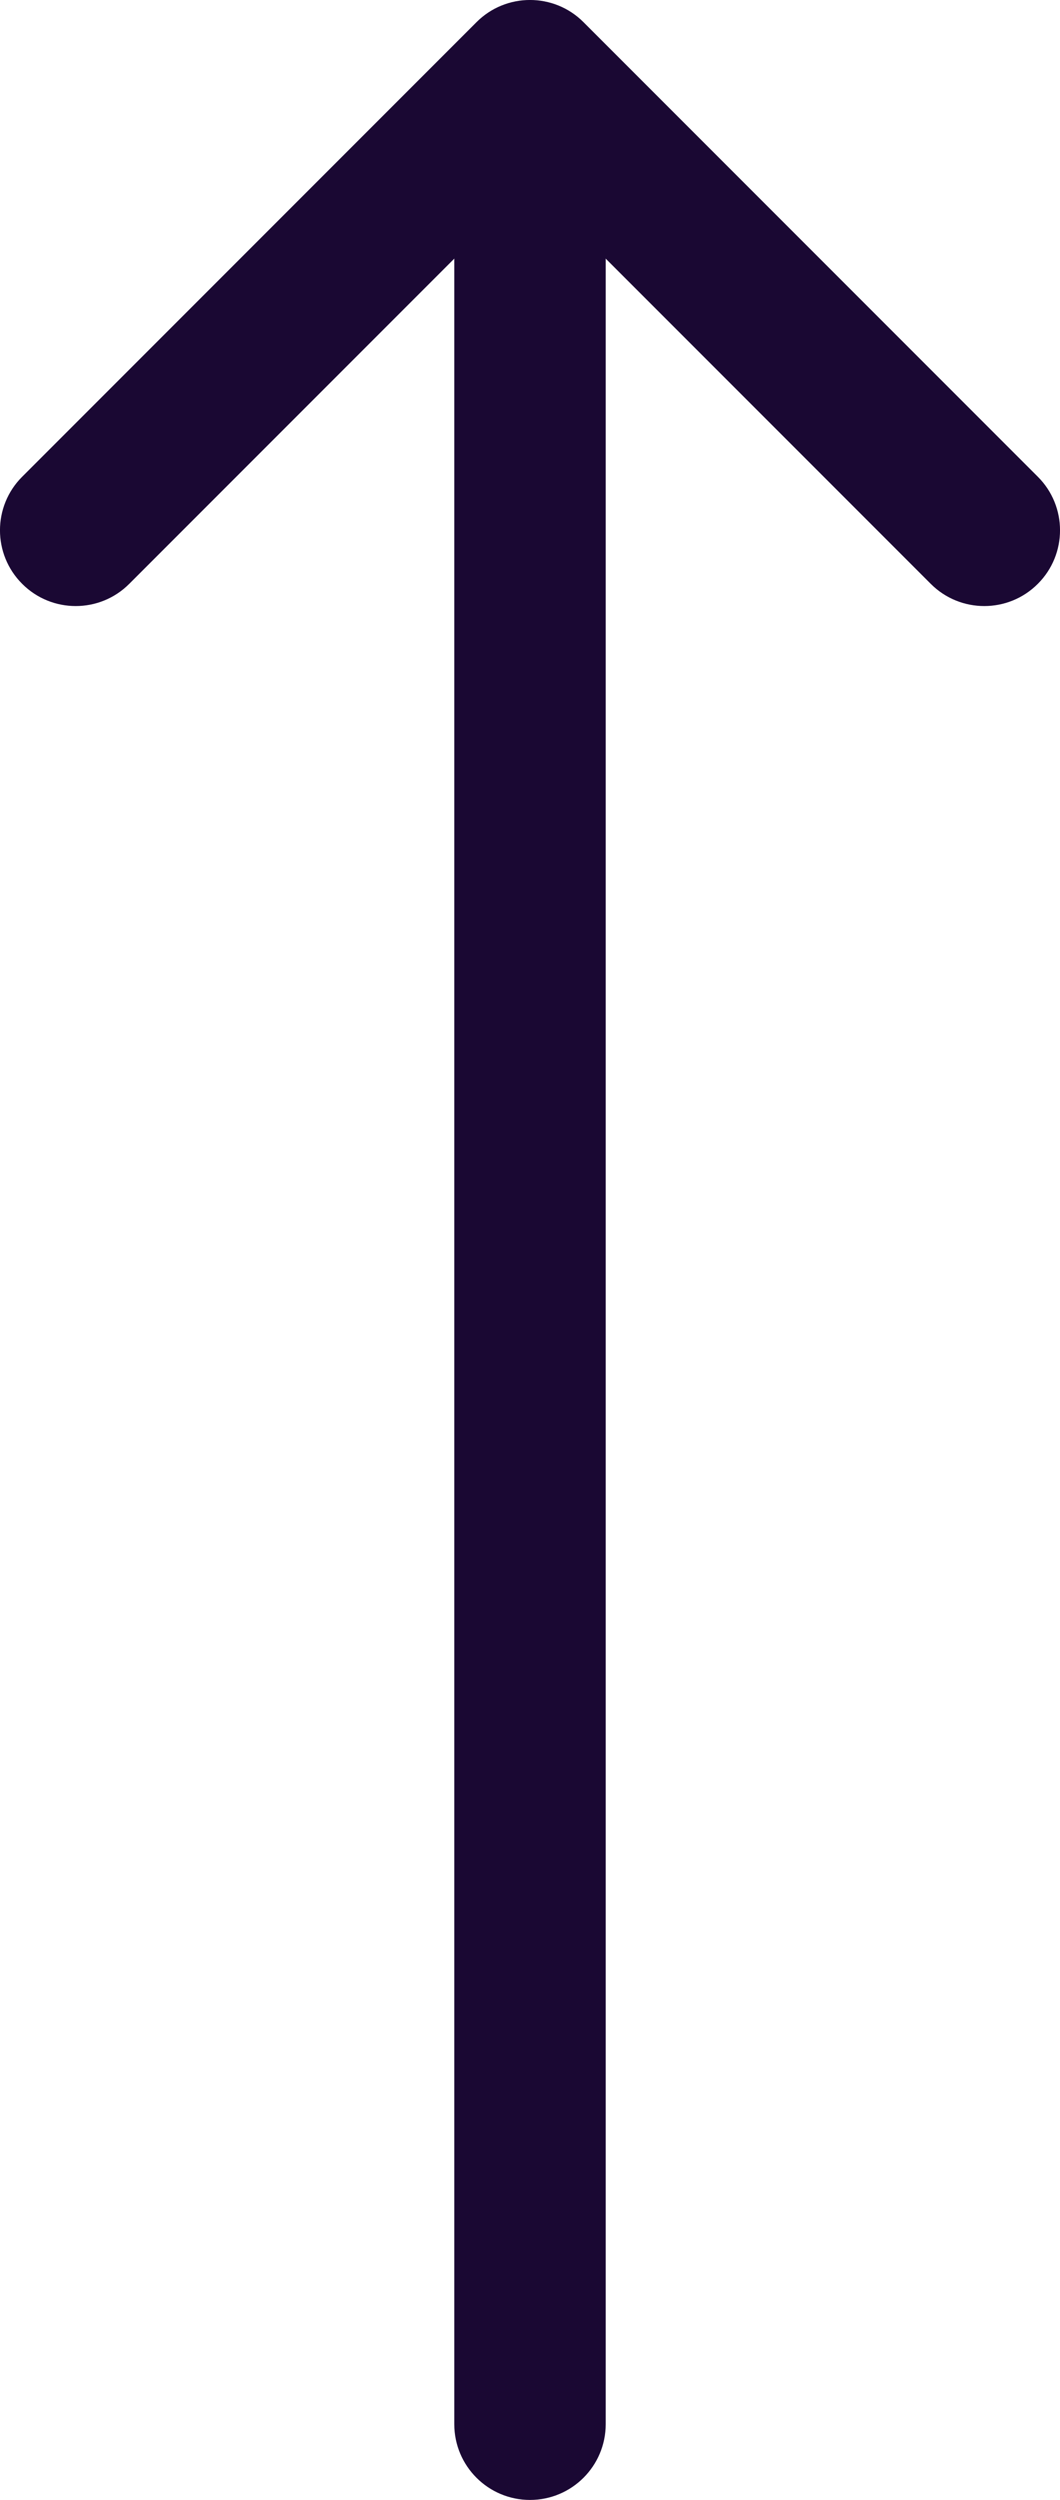
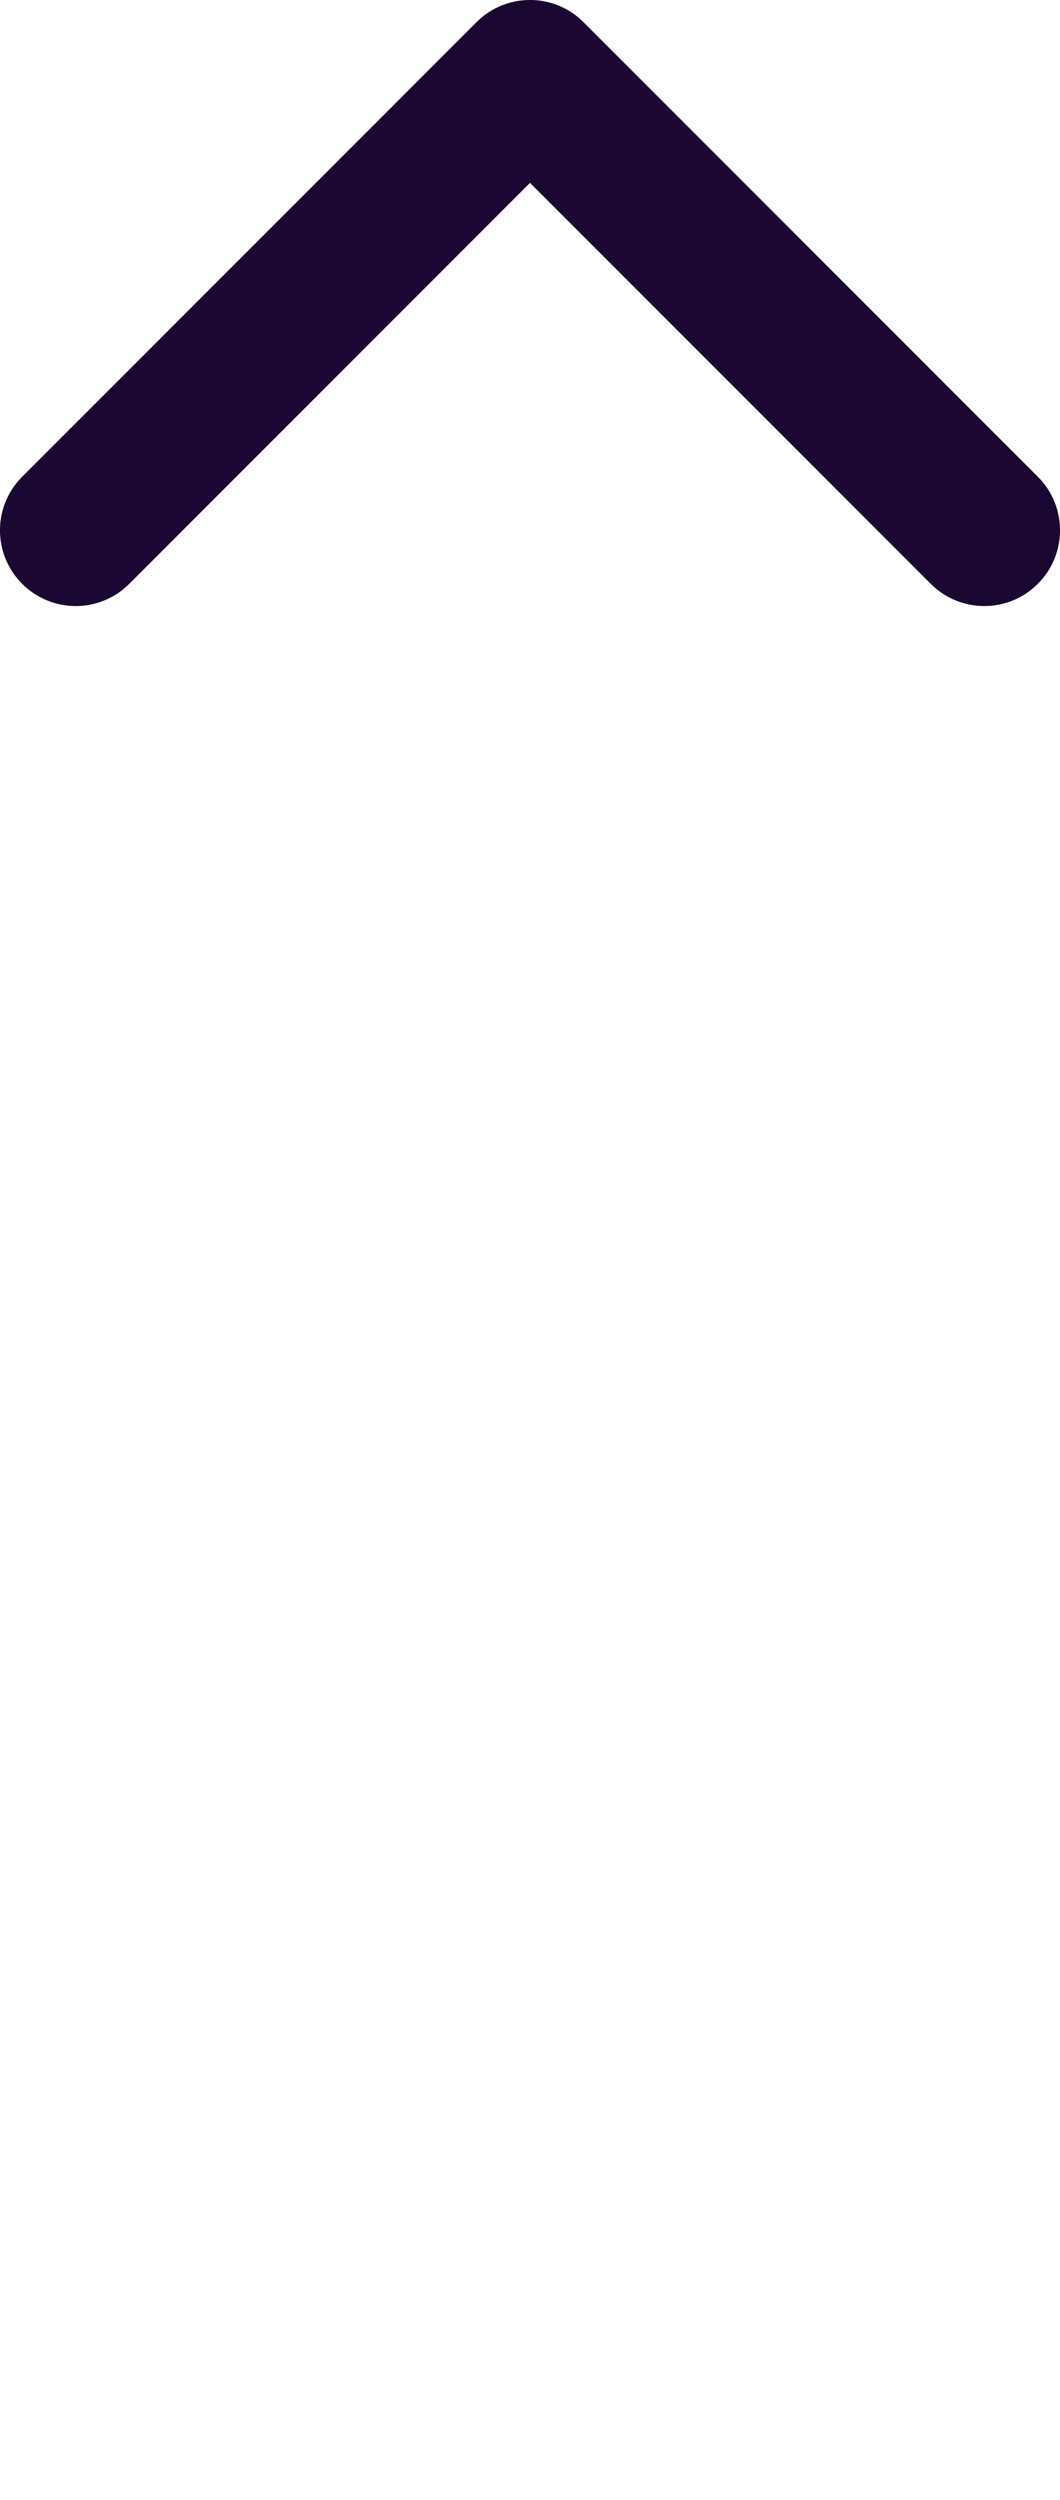
<svg xmlns="http://www.w3.org/2000/svg" width="14" height="33" viewBox="0 0 14 33" fill="none">
  <path d="M13.707 7.707C13.317 8.098 12.683 8.098 12.293 7.707L7 2.414L1.707 7.707C1.317 8.098 0.683 8.098 0.293 7.707C-0.098 7.317 -0.098 6.683 0.293 6.293L6.293 0.293C6.683 -0.098 7.317 -0.098 7.707 0.293L13.707 6.293C14.098 6.683 14.098 7.317 13.707 7.707Z" fill="#1A0833" />
-   <path d="M6 32C6 32.552 6.448 33 7 33C7.552 33 8 32.552 8 32L6 32ZM6 1.5L6 32L8 32L8 1.5L6 1.5Z" fill="#1A0833" />
</svg>